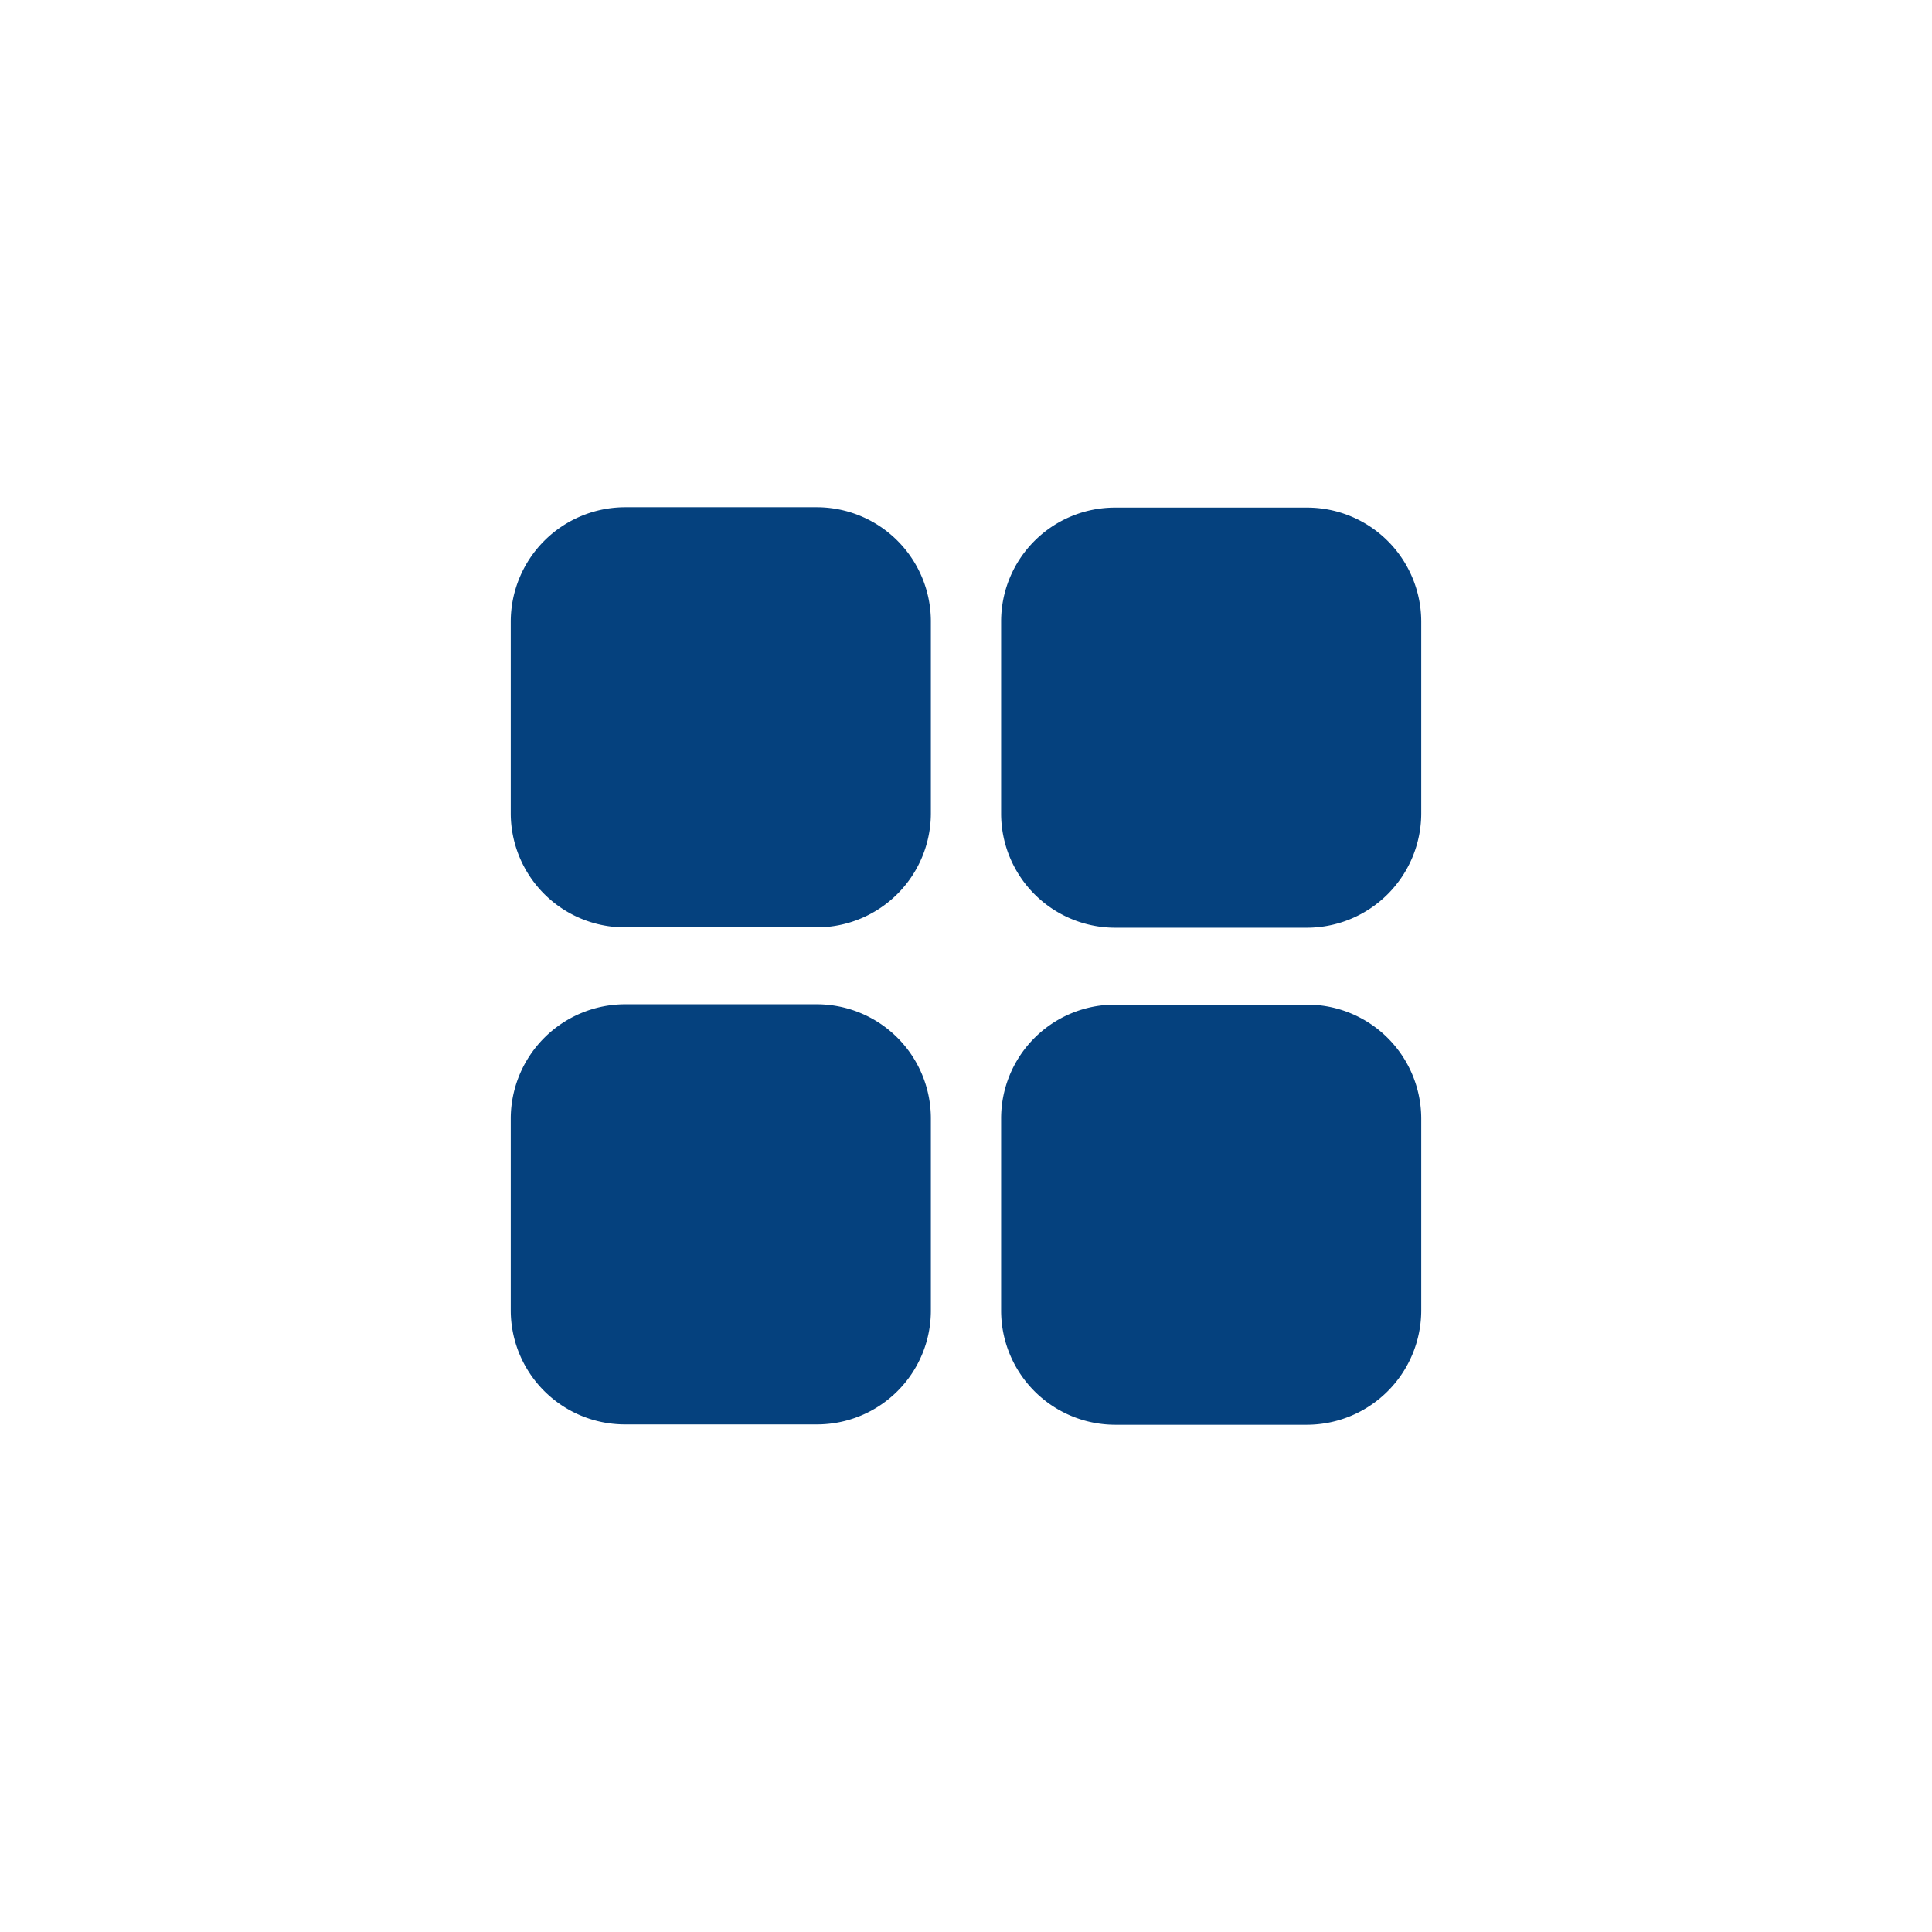
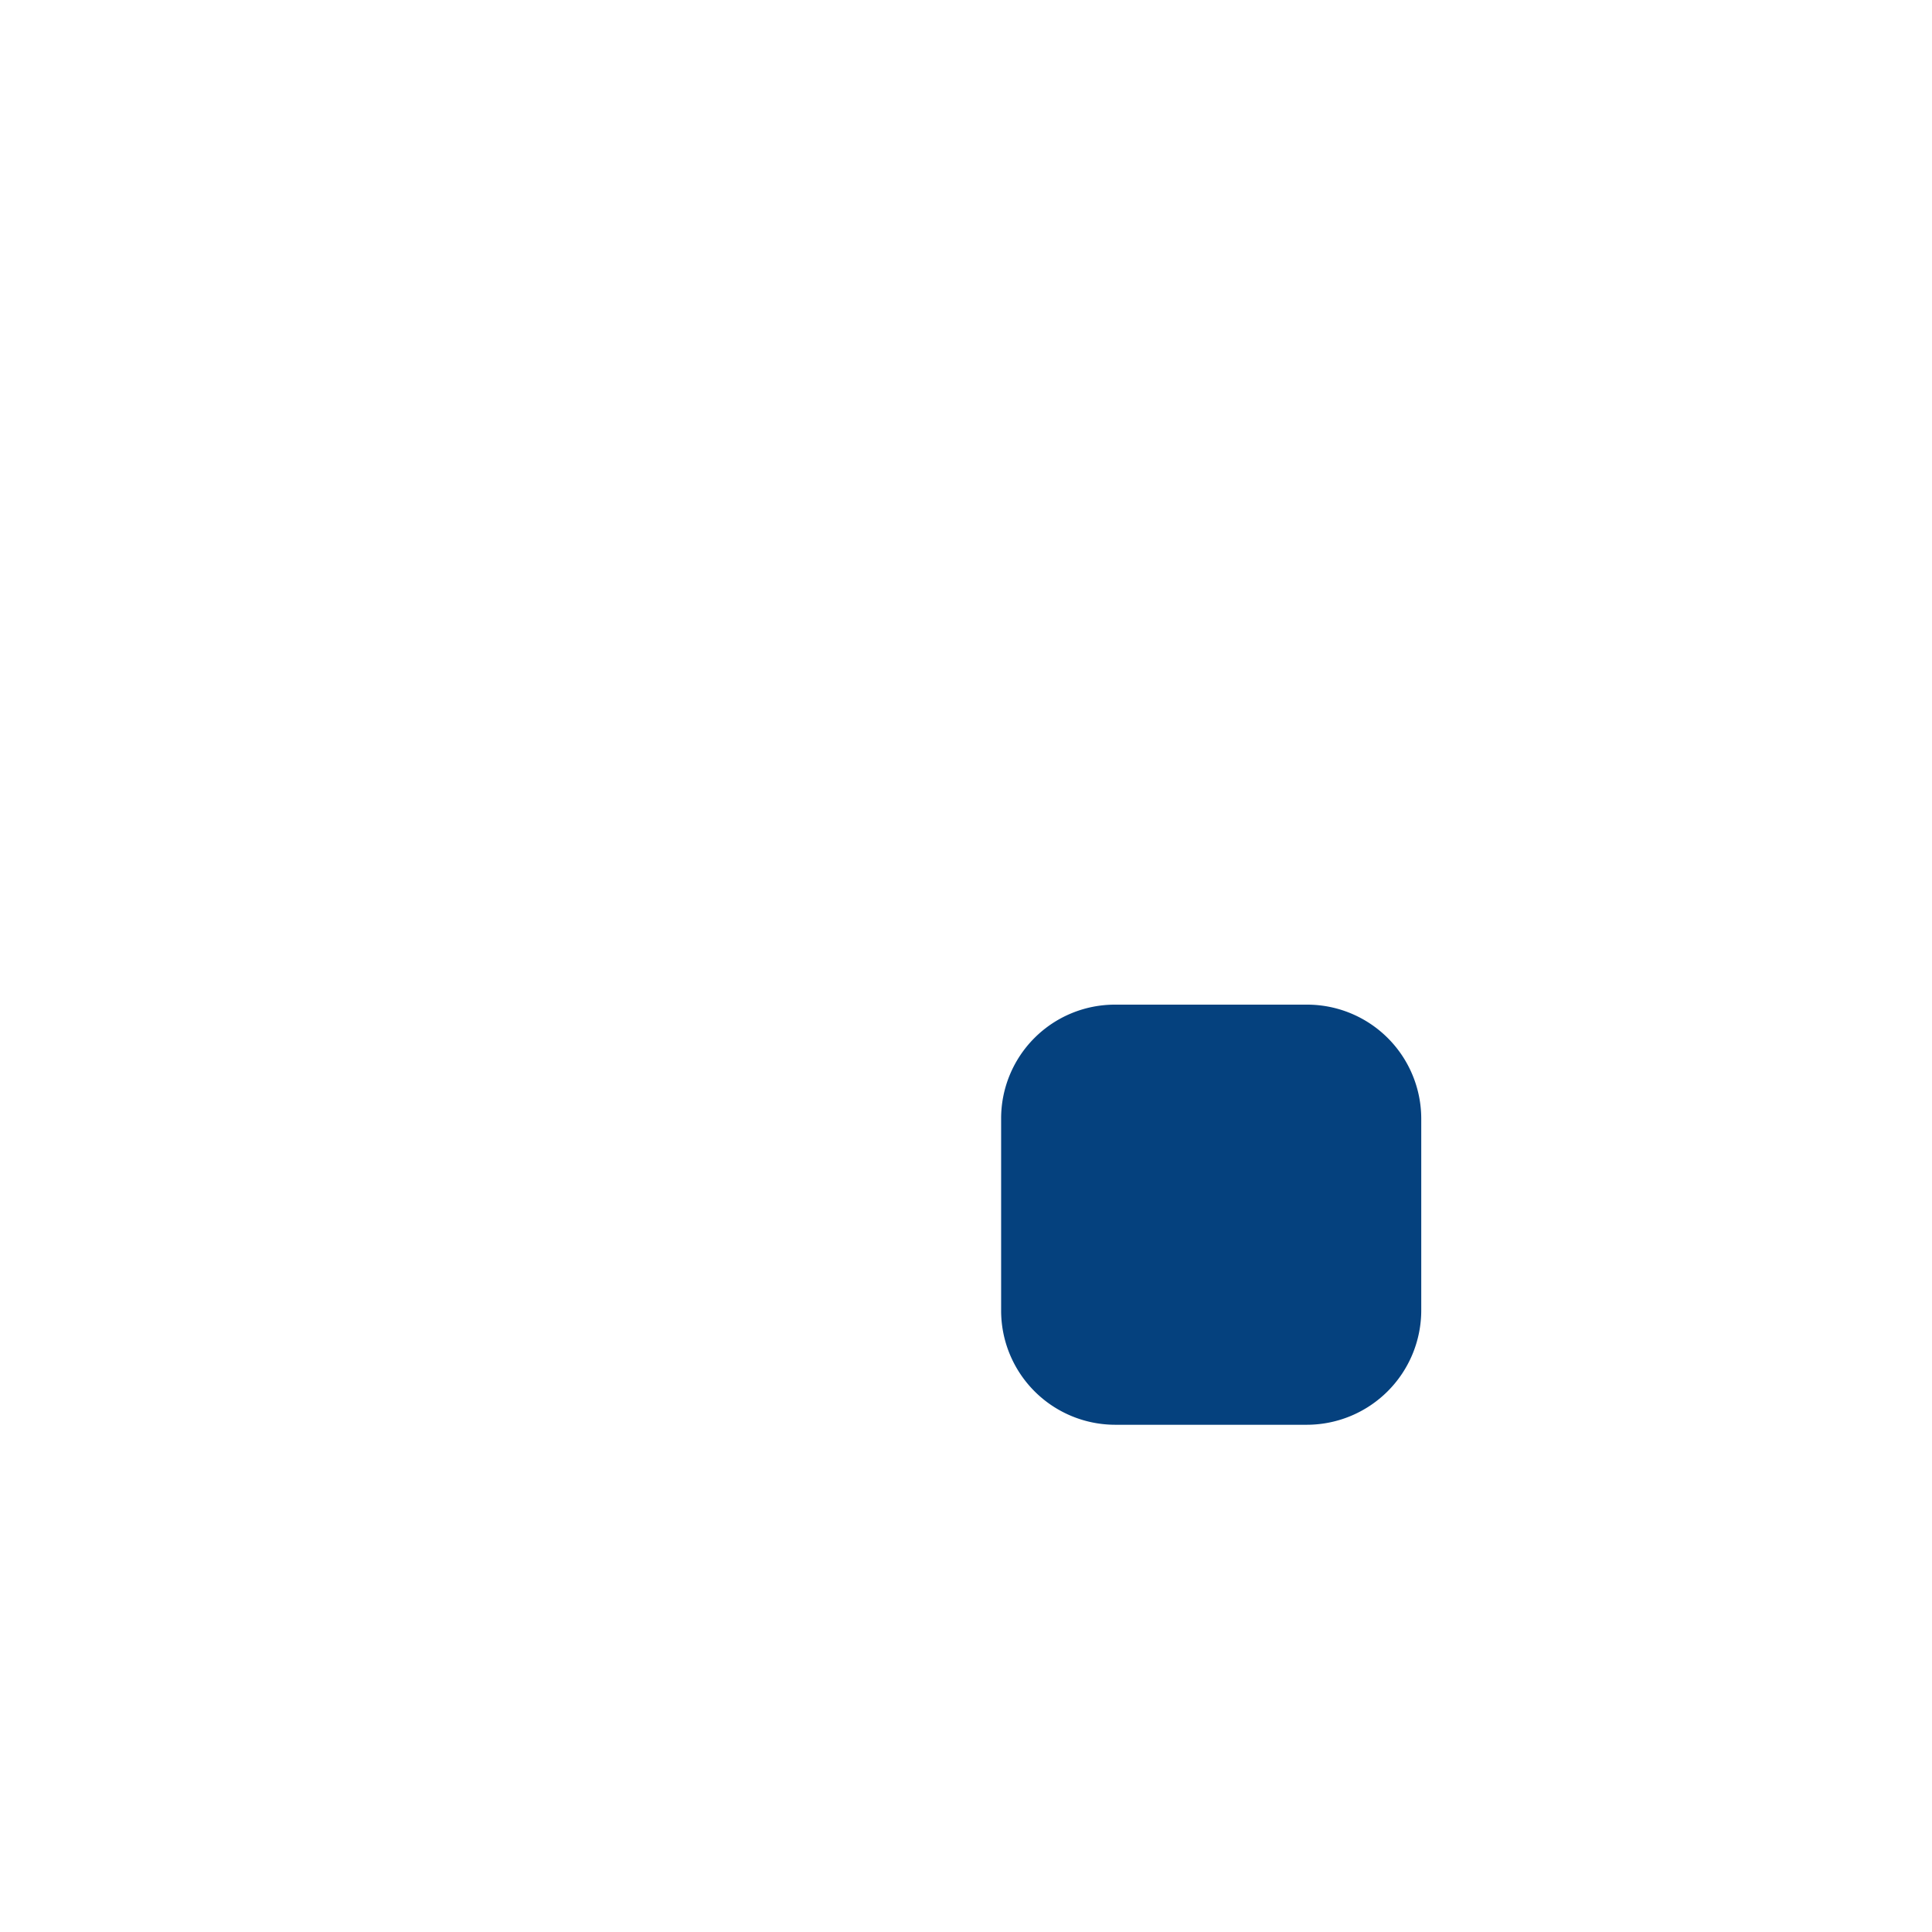
<svg xmlns="http://www.w3.org/2000/svg" id="Main" viewBox="0 0 55 55">
  <defs>
    <style>.cls-1{fill:#05417e;}</style>
  </defs>
  <title>Artboard 112</title>
-   <path class="cls-1" d="M23.26,26.4H17.79a3.25,3.25,0,0,1-3.25-3.24V17.69a3.26,3.26,0,0,1,3.25-3.25h5.47a3.25,3.25,0,0,1,3.24,3.25v5.47A3.25,3.25,0,0,1,23.26,26.4Z" />
-   <path class="cls-1" d="M37.21,26.41H31.74a3.25,3.25,0,0,1-3.24-3.25V17.69a3.24,3.24,0,0,1,3.24-3.24h5.47a3.25,3.25,0,0,1,3.25,3.24v5.47A3.26,3.26,0,0,1,37.21,26.41Z" />
-   <path class="cls-1" d="M23.26,40.55H17.79a3.25,3.25,0,0,1-3.25-3.24V31.84a3.26,3.26,0,0,1,3.25-3.25h5.47a3.25,3.25,0,0,1,3.24,3.25v5.47A3.24,3.24,0,0,1,23.26,40.55Z" />
  <path class="cls-1" d="M37.21,40.56H31.74a3.25,3.25,0,0,1-3.24-3.25V31.84a3.24,3.24,0,0,1,3.24-3.24h5.47a3.25,3.25,0,0,1,3.25,3.24v5.47A3.26,3.26,0,0,1,37.21,40.56Z" />
</svg>